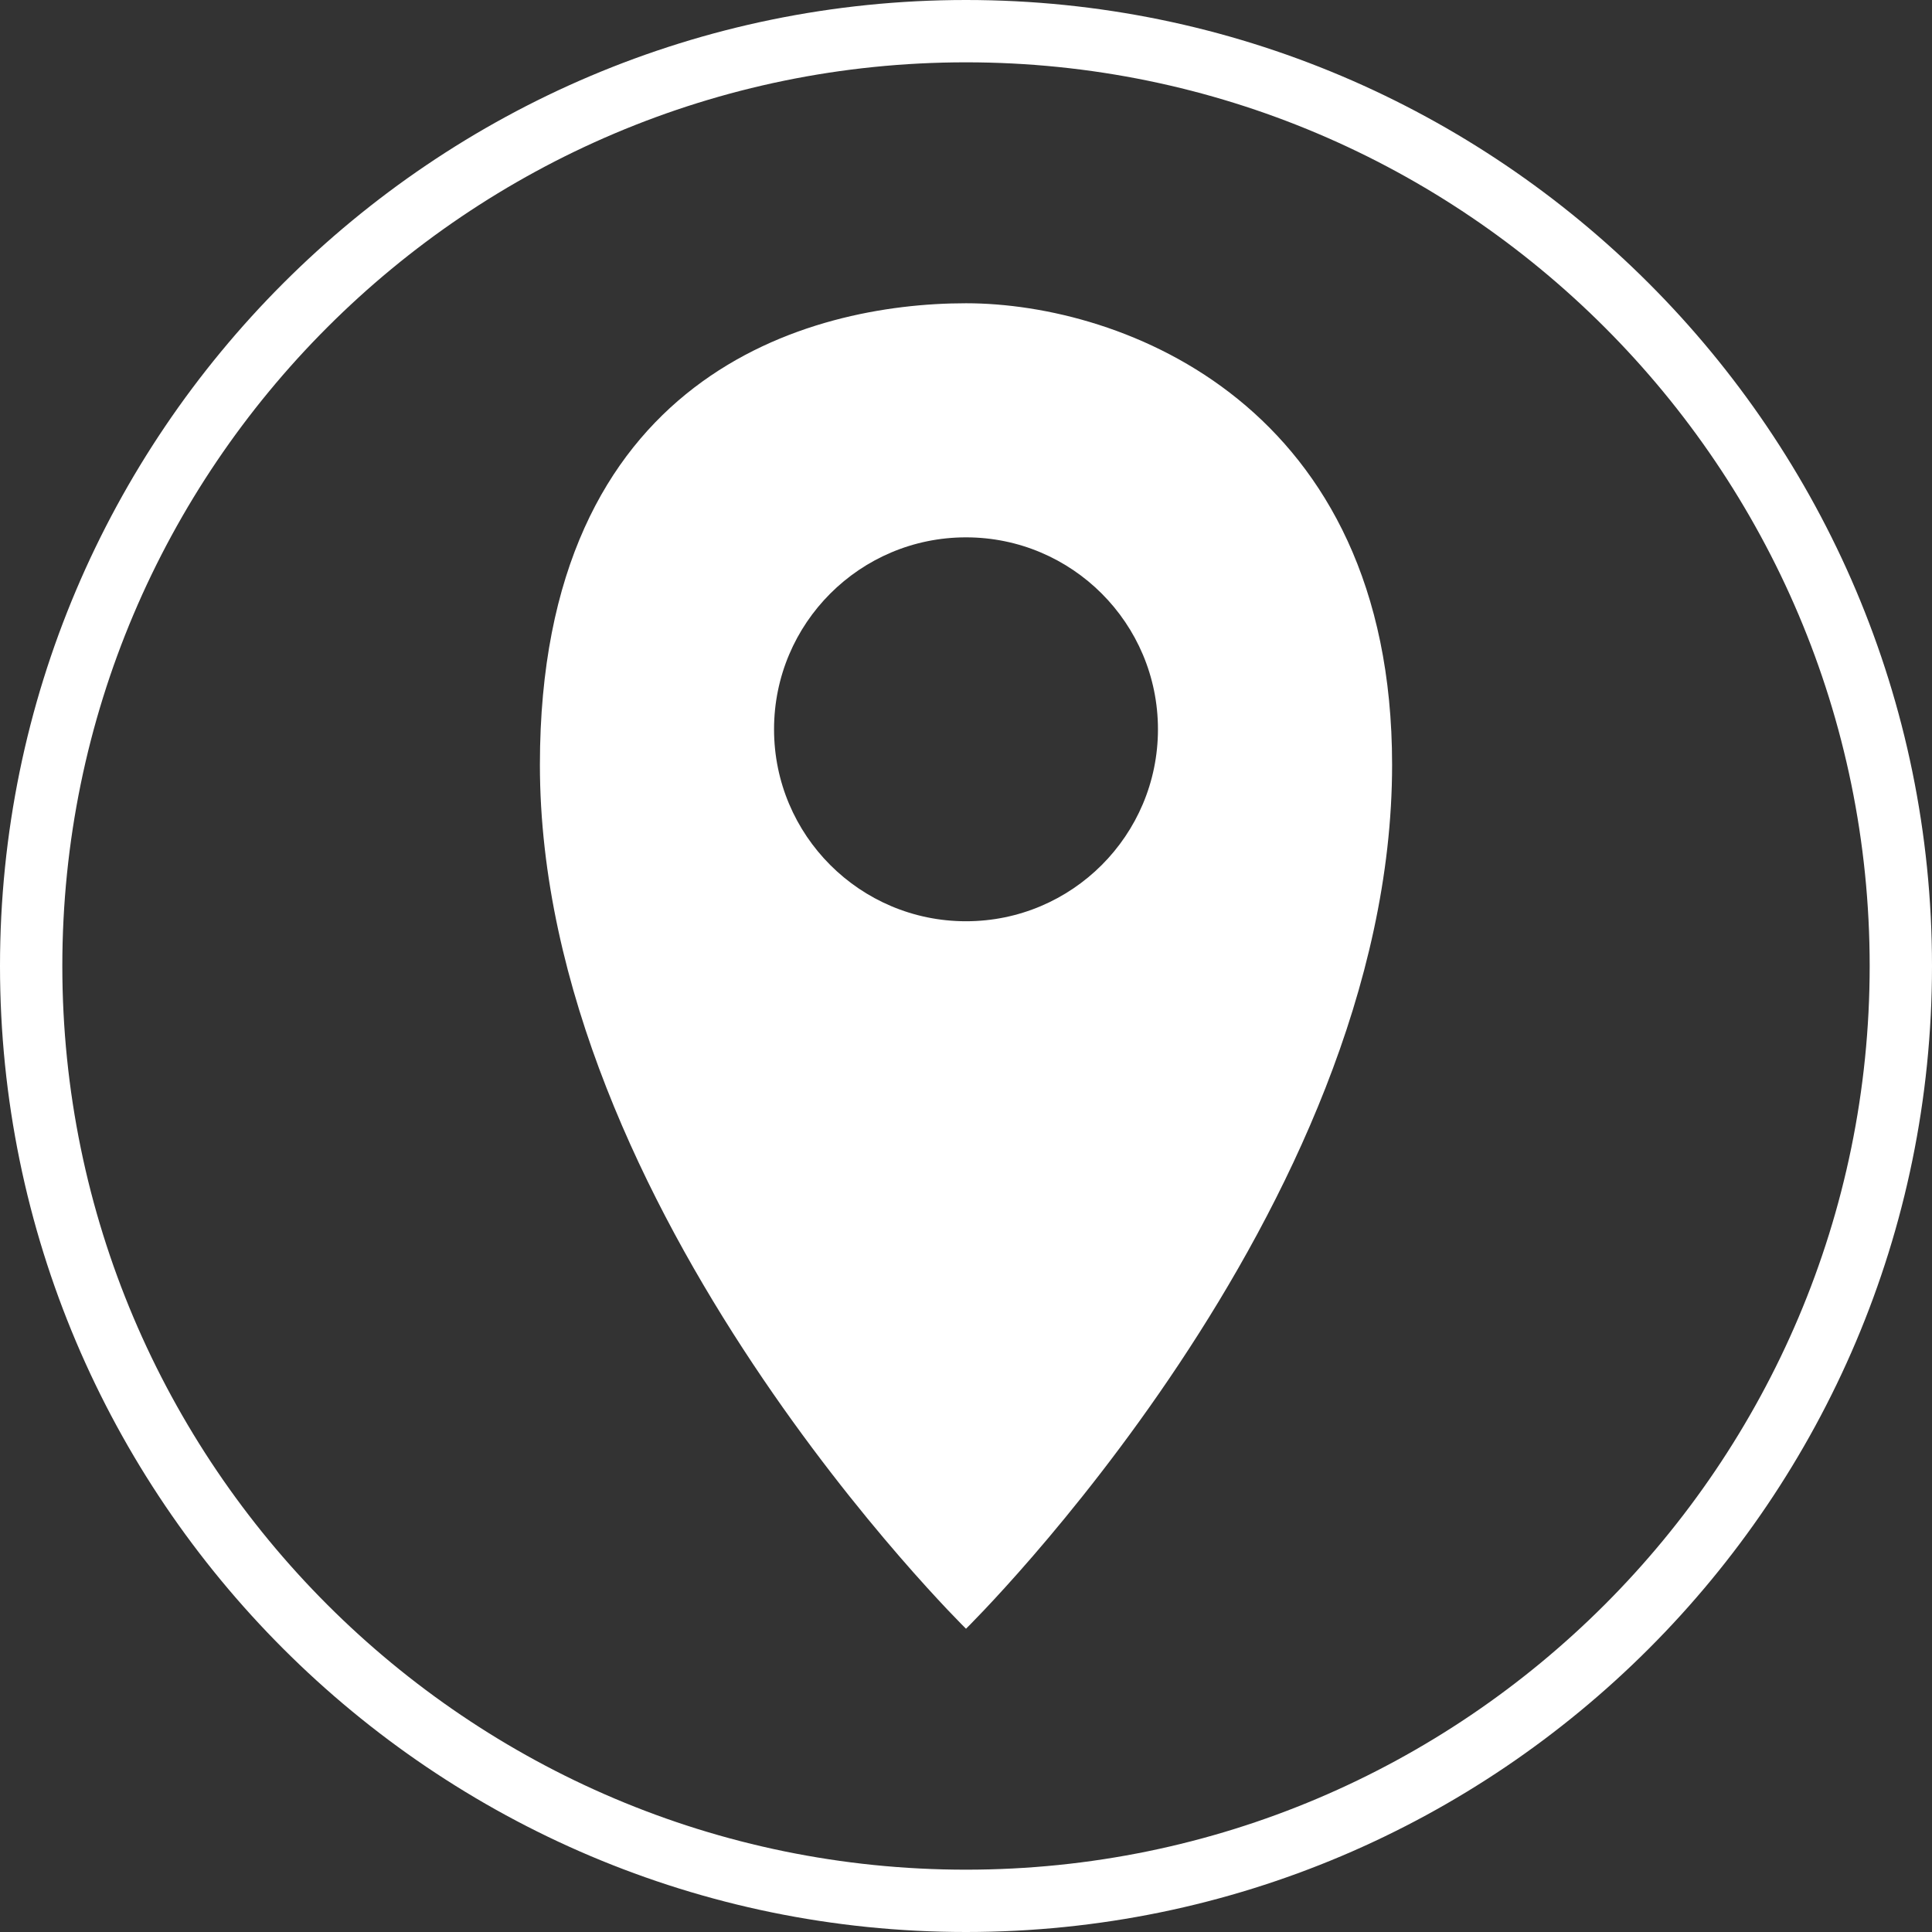
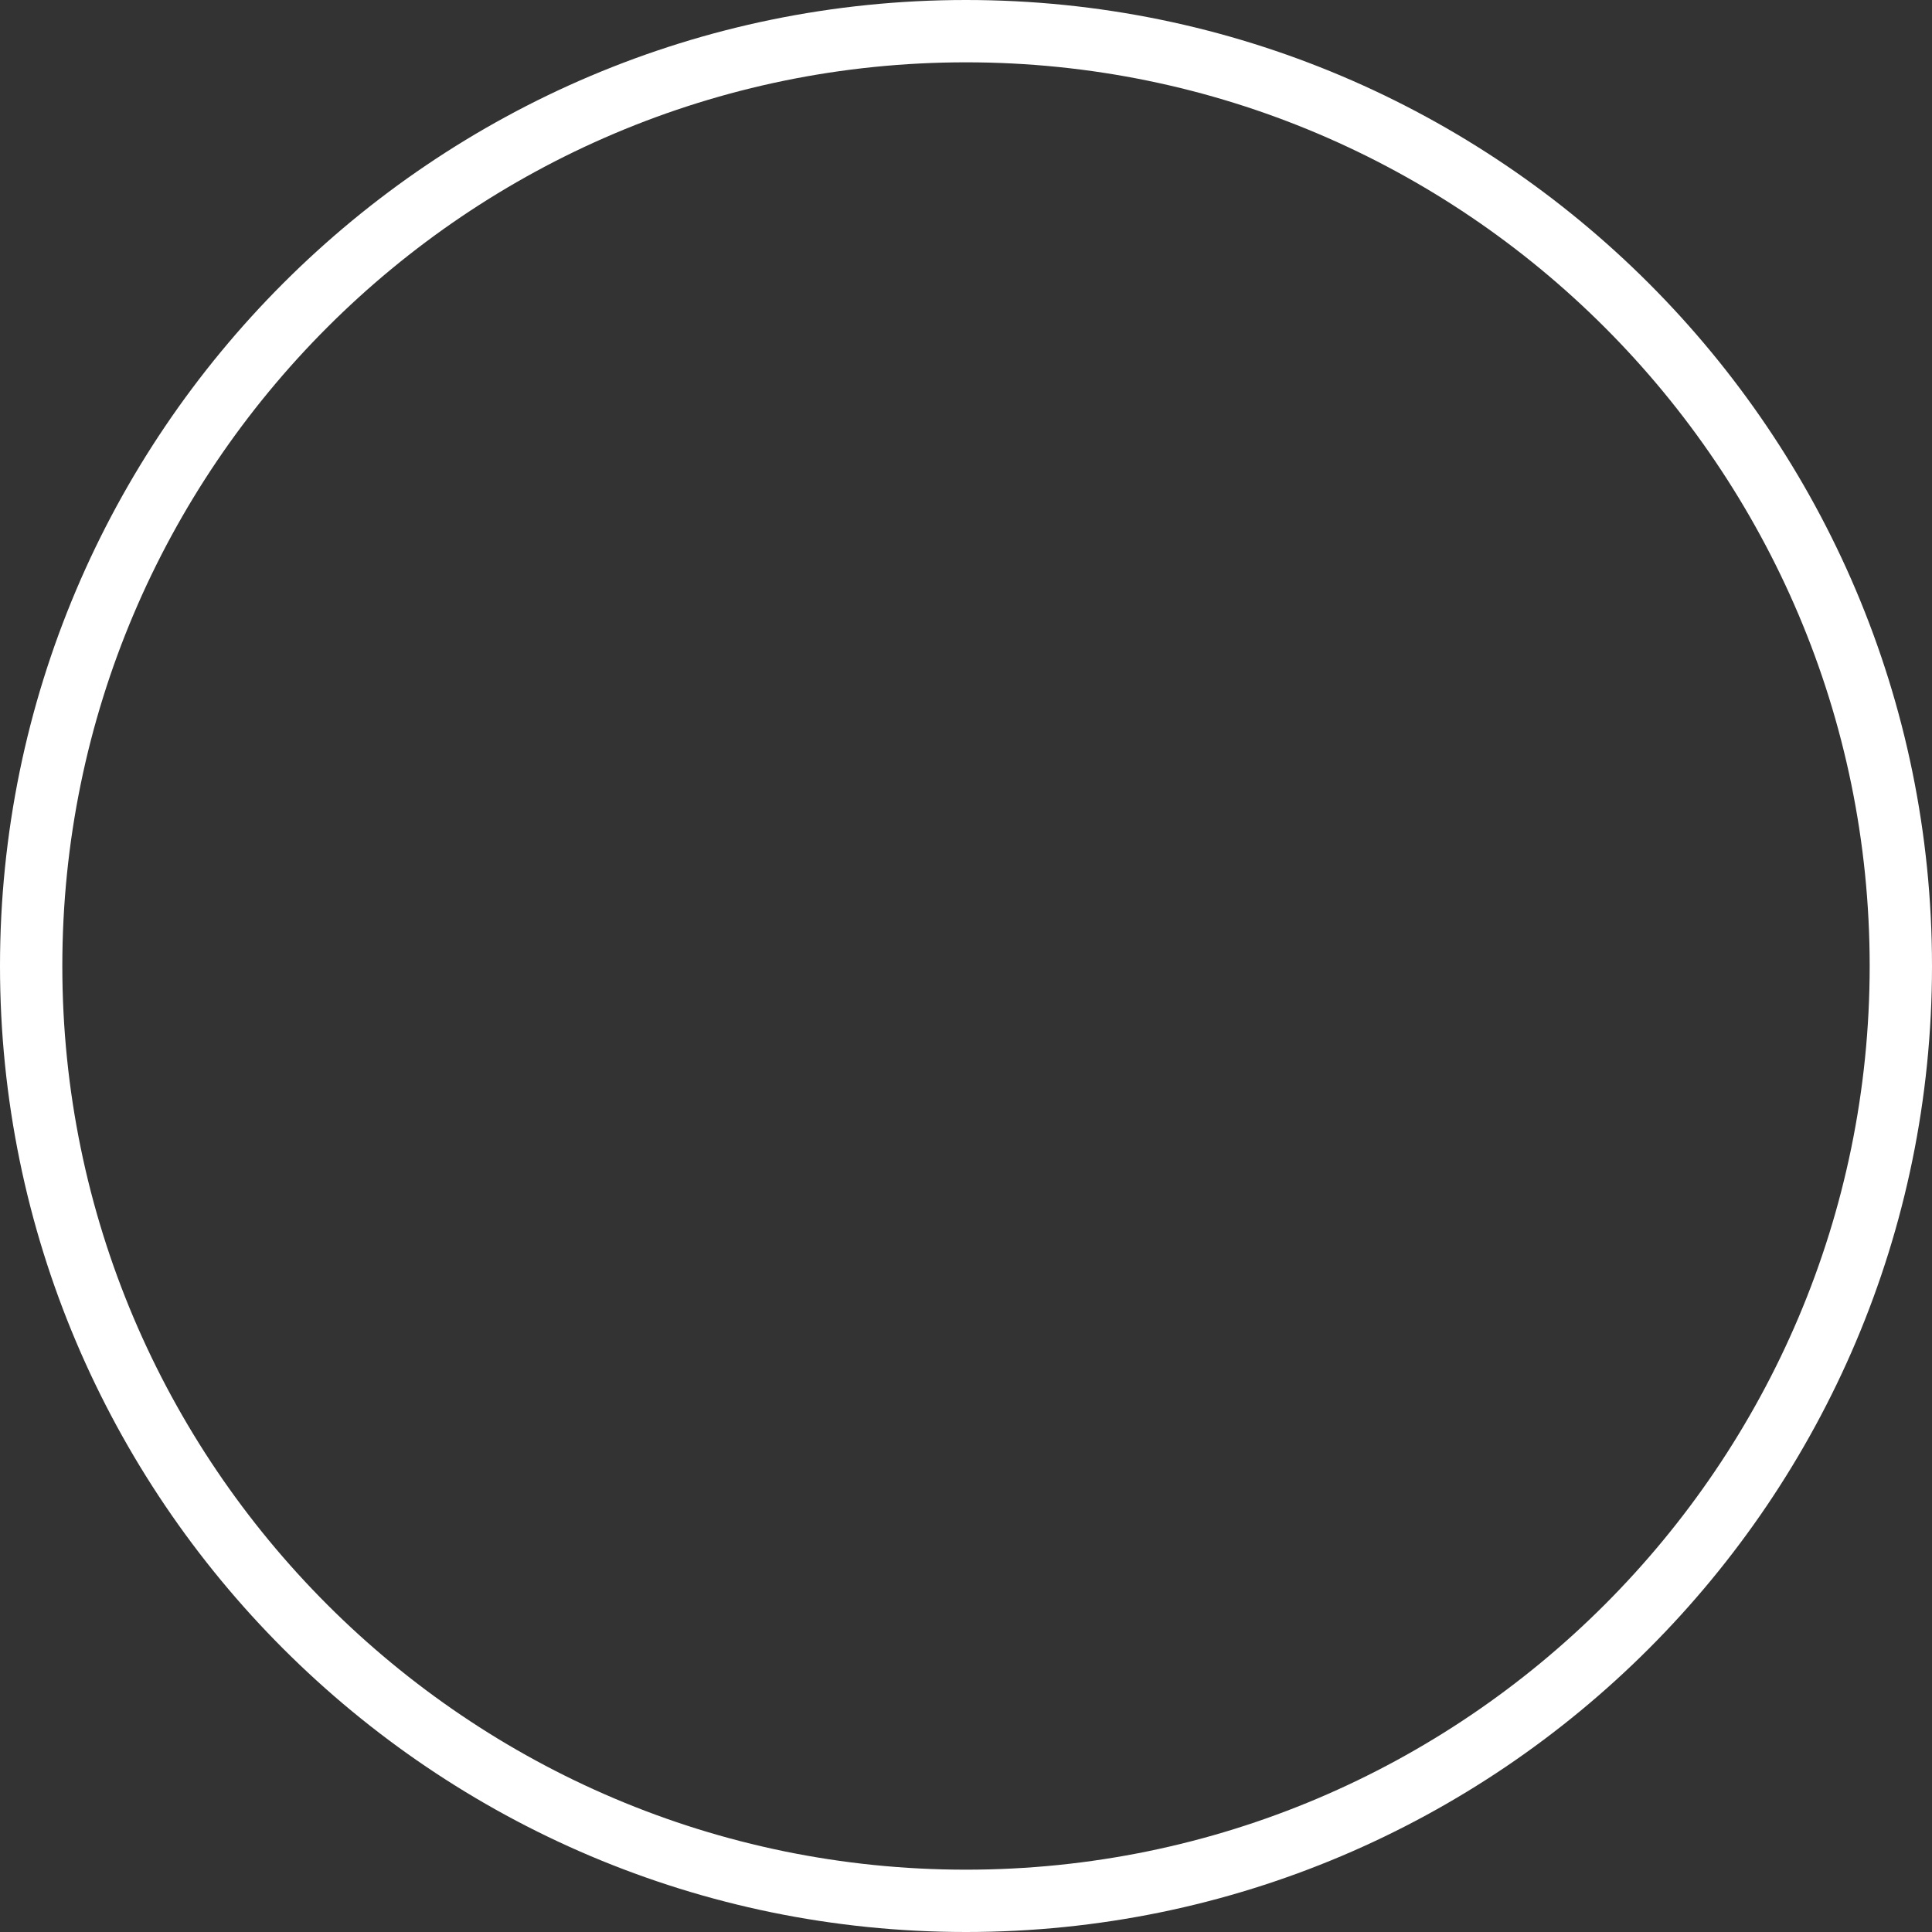
<svg xmlns="http://www.w3.org/2000/svg" id="Capa_2" viewBox="0 0 31 31">
  <rect x="0" y="0" width="31" height="31" fill="#333333" stroke="none" />
  <defs>
    <style>.cls-1{fill:#fff;}</style>
  </defs>
  <g id="OBJECTS">
-     <path class="cls-1" d="M15.5,4.866c-2.52,0-6.837,1.146-6.837,7.405,0,7.154,6.837,13.863,6.837,13.863,0,0,6.837-6.71,6.837-13.863,0-5.771-4.318-7.405-6.837-7.405ZM15.5,14.782c-1.701,0-3.08-1.379-3.08-3.08s1.379-3.08,3.08-3.08,3.08,1.379,3.08,3.08-1.379,3.08-3.08,3.08Z" />
    <path class="cls-1" d="M15.5,31C6.953,31,0,24.047,0,15.5S6.953,0,15.5,0s15.5,6.953,15.5,15.5-6.953,15.5-15.5,15.5ZM15.5,1C7.505,1,1,7.505,1,15.5s6.505,14.5,14.5,14.5,14.5-6.505,14.5-14.5S23.495,1,15.5,1Z" />
  </g>
</svg>